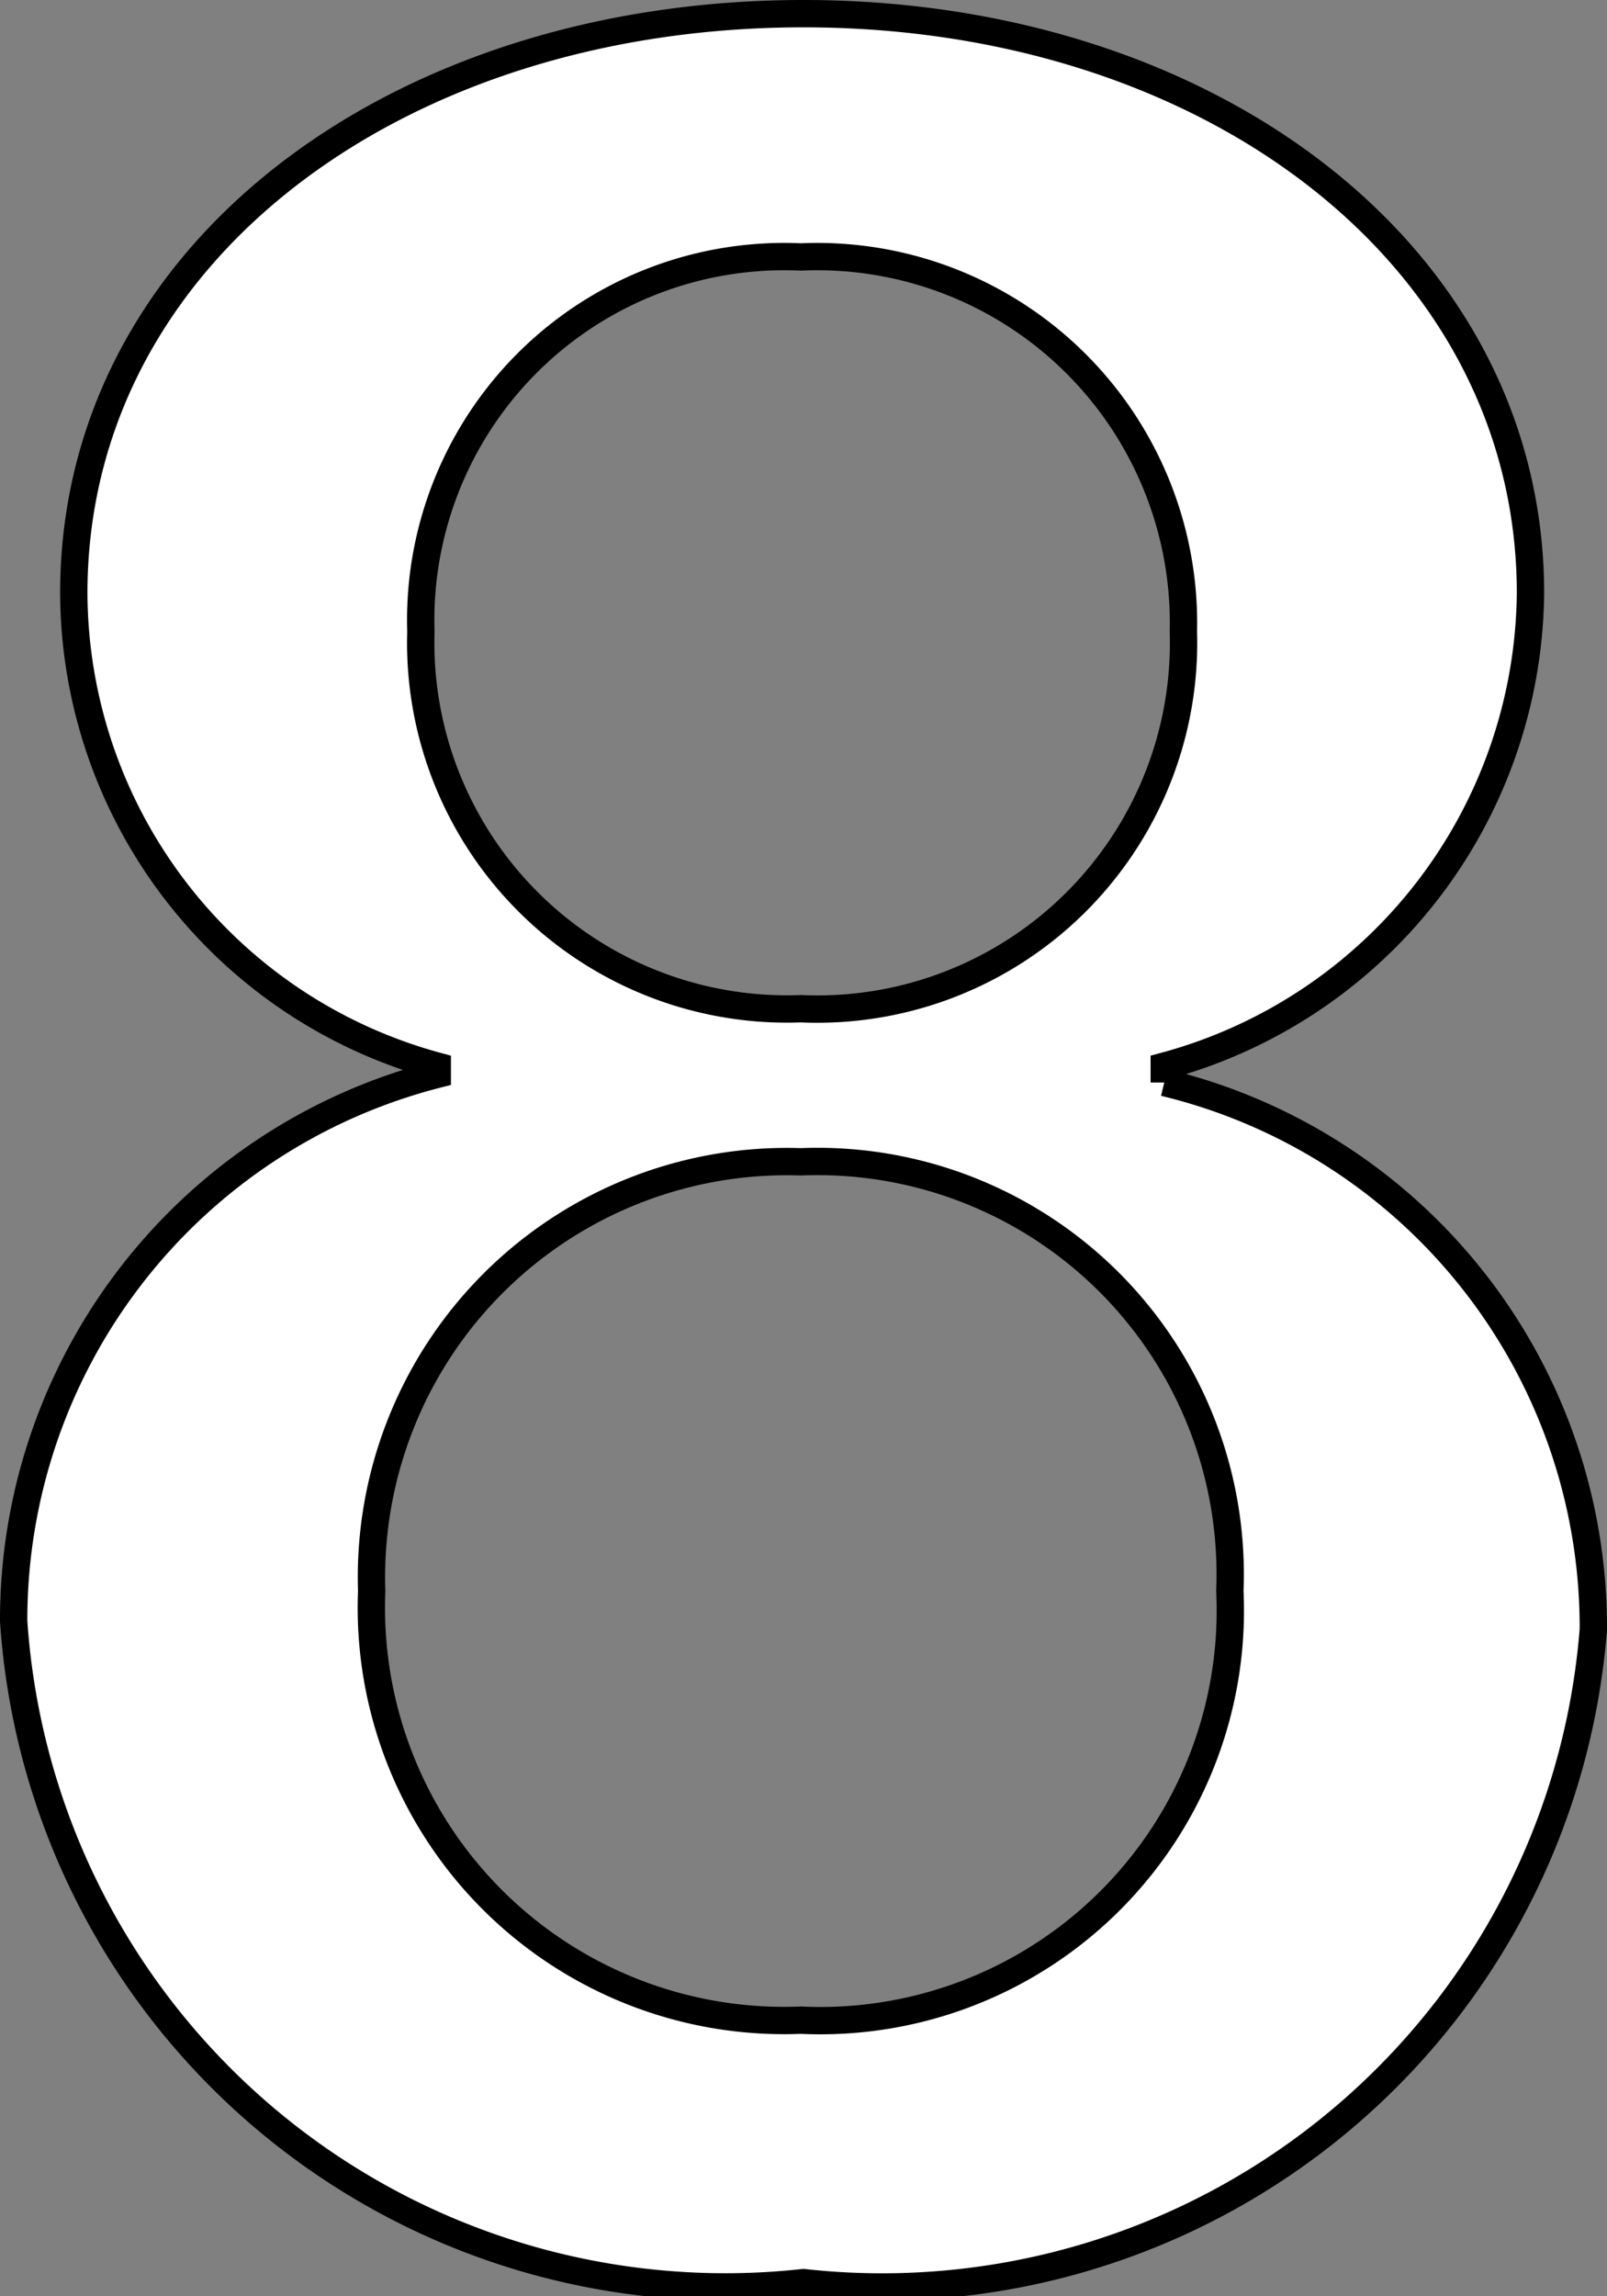
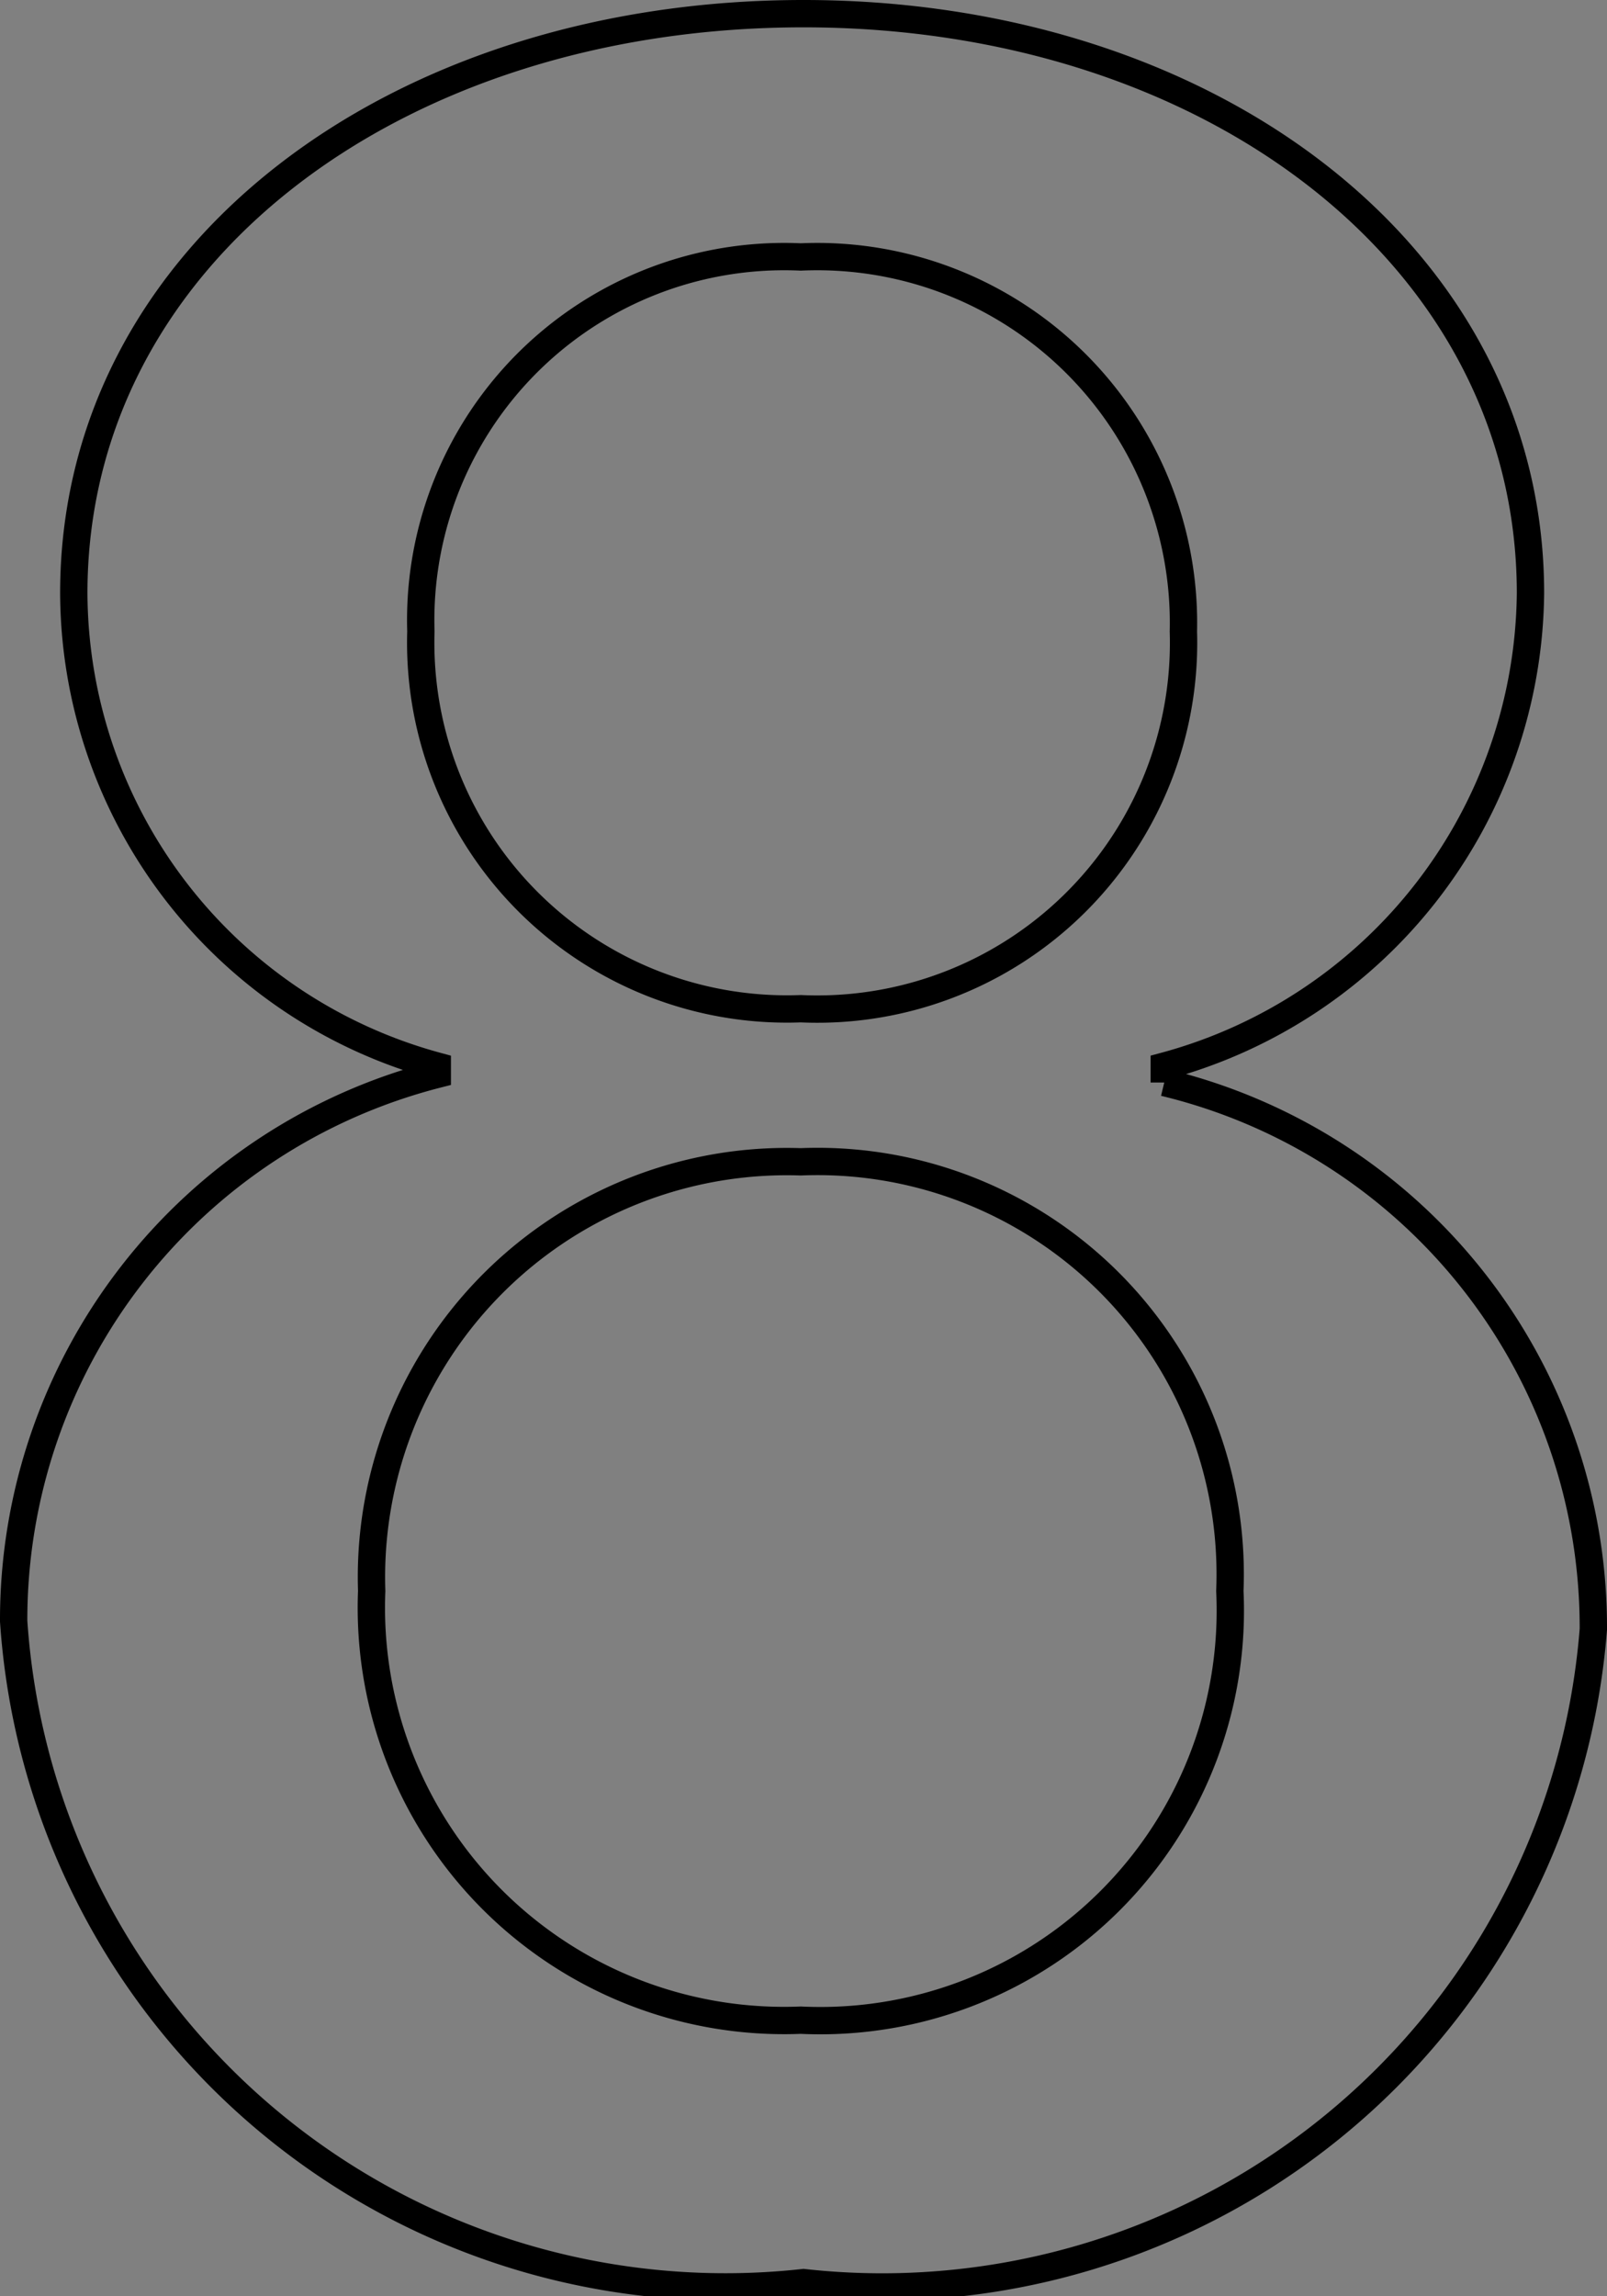
<svg xmlns="http://www.w3.org/2000/svg" id="レイヤー_1" data-name="レイヤー 1" viewBox="0 0 5.88 8.4">
  <rect x="0" y="0" width="5.88" height="8.4" fill="#808080" stroke="none" />
  <defs>
    <style>.cls-1{isolation:isolate;}.cls-2{fill:#fff;}.cls-3{fill:none;stroke:#000;stroke-miterlimit:10;stroke-width:0.1px;}</style>
  </defs>
  <g id="レイヤー_2" data-name="レイヤー 2">
    <g id="レイヤー_1-2" data-name="レイヤー 1-2">
      <g id="_1" data-name=" 1">
        <g class="cls-1">
-           <path class="cls-2" d="M.6,7.48a2.06,2.06,0,0,1,1.55-2V5.45A1.8,1.8,0,0,1,.82,3.72C.82,2.48,2,1.6,3.49,1.6s2.66.89,2.66,2.12A1.81,1.81,0,0,1,4.81,5.45v.06a2.05,2.05,0,0,1,1.57,2A2.61,2.61,0,0,1,3.49,9.9,2.61,2.61,0,0,1,.6,7.48ZM3.48,8.94A1.5,1.5,0,0,0,5.05,7.37,1.51,1.51,0,0,0,3.48,5.8,1.52,1.52,0,0,0,1.91,7.37,1.51,1.51,0,0,0,3.48,8.94Zm0-3.7a1.34,1.34,0,0,0,1.4-1.38,1.34,1.34,0,0,0-1.4-1.37A1.33,1.33,0,0,0,2.09,3.86,1.34,1.34,0,0,0,3.48,5.24Z" transform="translate(-0.55 -1.55)" />
-         </g>
+           </g>
        <g class="cls-1">
          <path class="cls-3" d="M.6,7.48a2.06,2.06,0,0,1,1.55-2V5.45A1.8,1.8,0,0,1,.82,3.72C.82,2.48,2,1.6,3.49,1.6s2.66.89,2.66,2.12A1.81,1.81,0,0,1,4.81,5.45v.06a2.05,2.05,0,0,1,1.57,2A2.61,2.61,0,0,1,3.49,9.9,2.61,2.61,0,0,1,.6,7.48ZM3.48,8.94A1.5,1.5,0,0,0,5.05,7.37,1.51,1.51,0,0,0,3.48,5.8,1.52,1.52,0,0,0,1.91,7.37,1.51,1.51,0,0,0,3.48,8.94Zm0-3.7a1.34,1.34,0,0,0,1.4-1.38,1.34,1.34,0,0,0-1.4-1.37A1.33,1.33,0,0,0,2.09,3.86,1.34,1.34,0,0,0,3.48,5.24Z" transform="translate(-0.55 -1.55)" />
        </g>
      </g>
    </g>
  </g>
</svg>